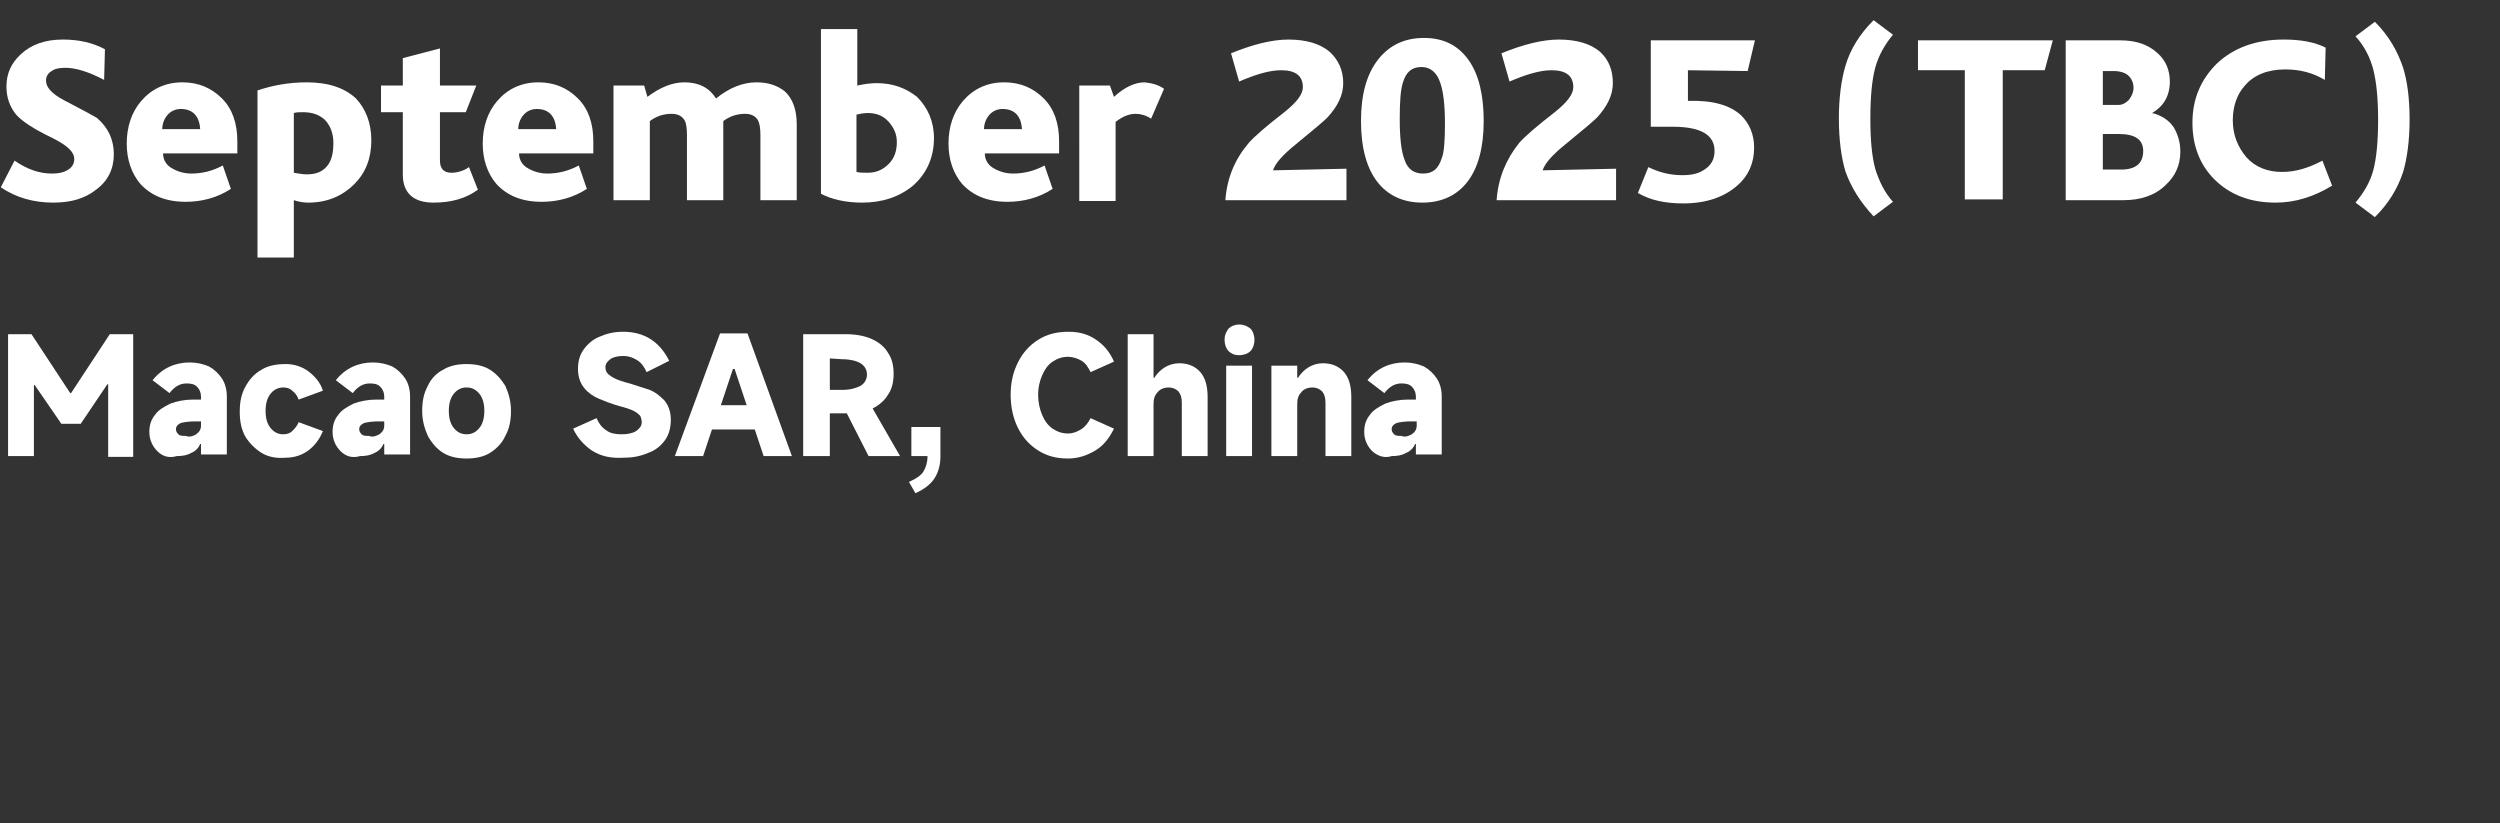
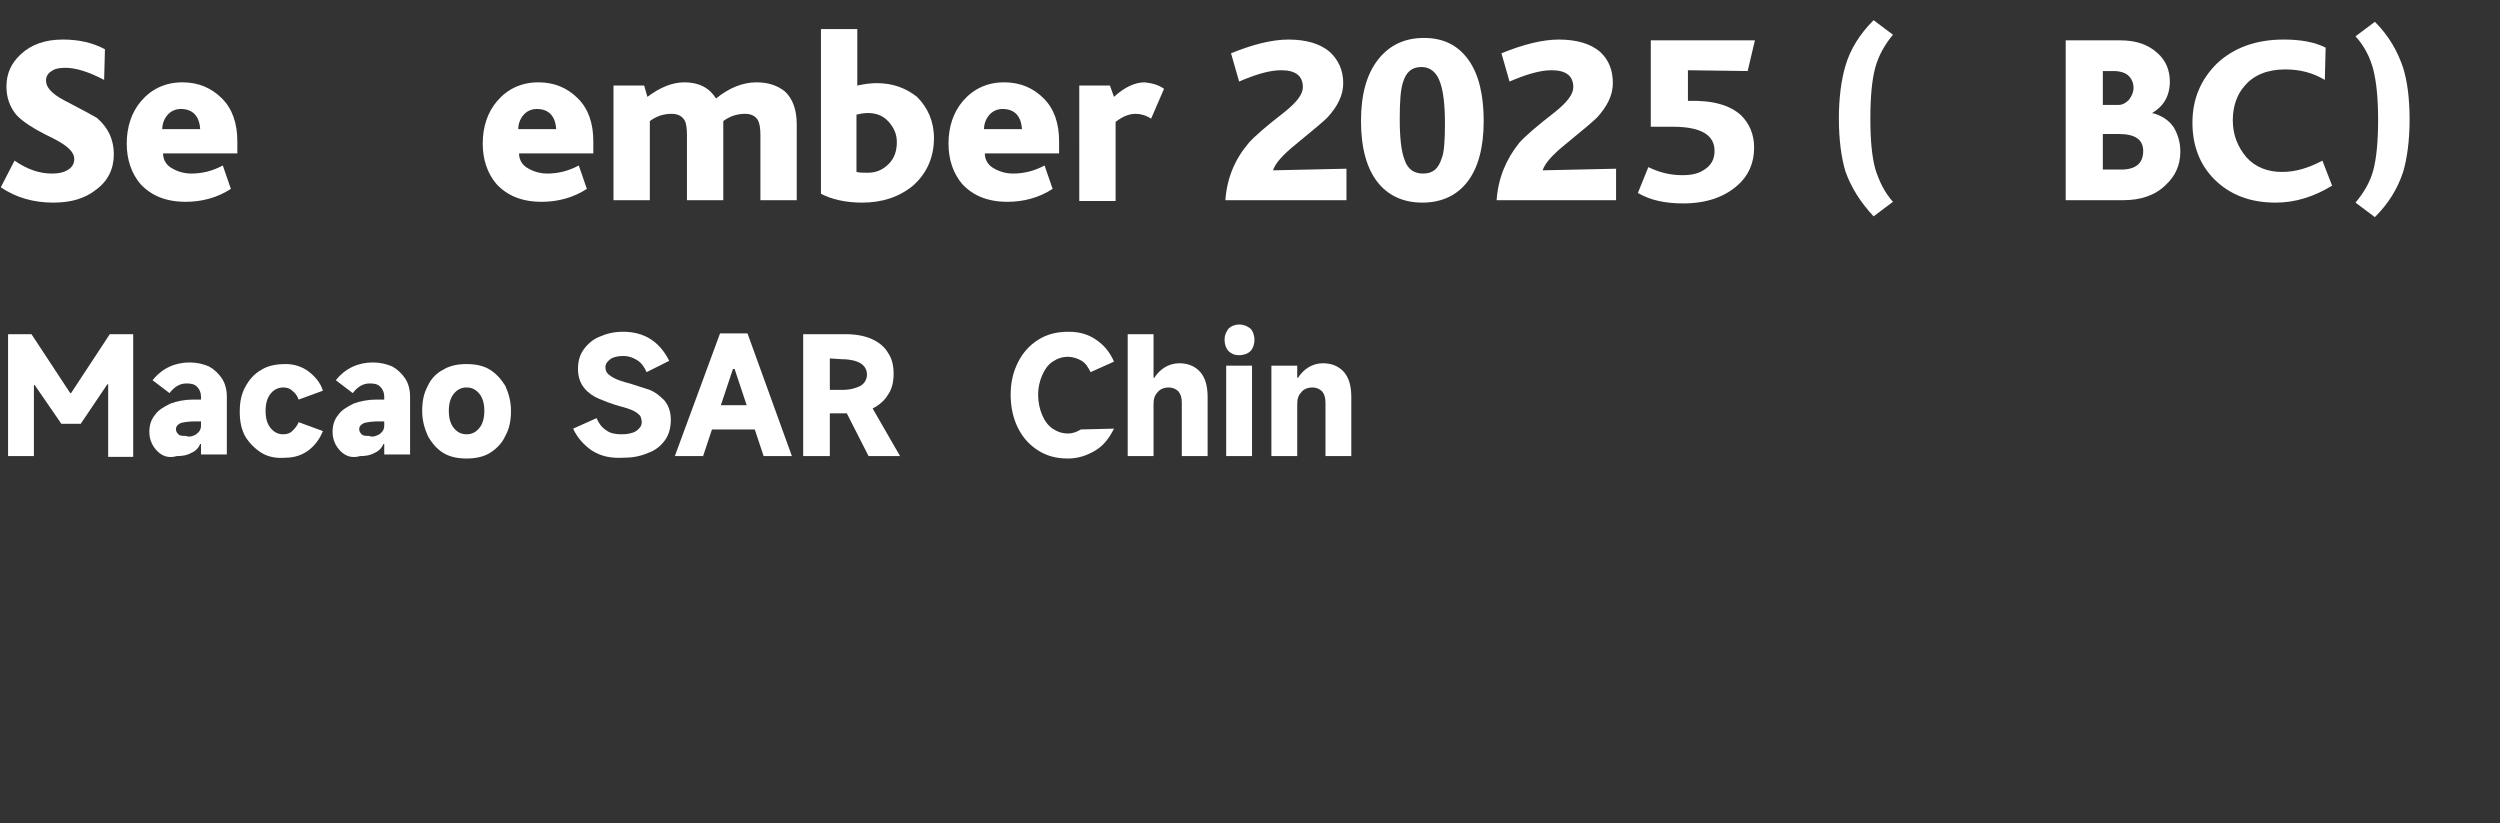
<svg xmlns="http://www.w3.org/2000/svg" version="1.1" id="图层_1" x="0px" y="0px" viewBox="0 0 309.7 102" style="enable-background:new 0 0 309.7 102;" xml:space="preserve">
  <rect x="0" y="0" width="309.7" height="102" fill="#333333" stroke="none" />
  <style type="text/css">
	.st0{fill:#FFFFFF;}
</style>
  <g>
    <path class="st0" d="M14.1,19.1c0,1.8-0.7,3.3-2.2,4.4c-1.4,1.1-3.1,1.6-5.3,1.6c-2.4,0-4.6-0.6-6.5-1.9l1.7-3.3   c1.6,1.1,3.1,1.6,4.6,1.6c0.8,0,1.4-0.1,1.9-0.4c0.6-0.3,0.9-0.8,0.9-1.4c0-0.9-0.9-1.7-2.7-2.6C4.2,16,2.7,15,2,14.2   c-0.8-1-1.2-2.1-1.2-3.5c0-1.6,0.6-2.9,1.8-4c1.3-1.2,3-1.8,5.2-1.8c2,0,3.7,0.4,5.2,1.2l-0.1,3.8c-1.9-1-3.5-1.5-4.8-1.5   c-0.7,0-1.3,0.1-1.7,0.4C5.9,9.1,5.7,9.5,5.7,10c0,0.8,0.7,1.6,2.2,2.4c2.3,1.2,3.6,1.9,4.1,2.2C13.4,15.8,14.1,17.3,14.1,19.1z" />
    <path class="st0" d="M29.4,19h-9.2c0,0.8,0.4,1.5,1.2,1.9c0.7,0.4,1.5,0.6,2.3,0.6c1.3,0,2.6-0.3,3.9-1l1,2.9   C26.9,24.5,25,25,23,25c-2.5,0-4.3-0.8-5.6-2.2c-1.1-1.3-1.7-3-1.7-5c0-2.1,0.6-3.9,1.8-5.3c1.3-1.5,3-2.3,5.1-2.3   c2,0,3.6,0.7,4.9,2s1.9,3.1,1.9,5.3V19z M24.8,16c-0.1-1.6-0.9-2.5-2.4-2.5c-0.7,0-1.3,0.3-1.7,0.8c-0.4,0.5-0.6,1.1-0.6,1.7H24.8z   " />
-     <path class="st0" d="M46,17.4c0,2.2-0.7,4-2.1,5.4c-1.5,1.5-3.4,2.3-5.7,2.3c-0.6,0-1.2-0.1-1.8-0.3v7.1h-4.5V11.2   c1.8-0.6,3.8-1,6.1-1c2.7,0,4.7,0.7,6.1,2C45.3,13.5,46,15.2,46,17.4z M41.3,17.7c0-1.2-0.4-2.2-1.1-2.9c-0.7-0.6-1.5-0.9-2.7-0.9   c-0.4,0-0.8,0-1.1,0.1v7.4c0.6,0.1,1.1,0.2,1.6,0.2c1.1,0,1.9-0.3,2.5-1S41.3,18.9,41.3,17.7z" />
-     <path class="st0" d="M59.2,23.5c-1.5,1.1-3.3,1.6-5.5,1.6c-2.5,0-3.8-1.2-3.8-3.5v-7.7h-2.7v-3.3h2.7V7.2L54.5,6v4.6H59l-1.3,3.3   h-3.2v6c0,1,0.5,1.5,1.4,1.5c0.7,0,1.5-0.2,2.2-0.7L59.2,23.5z" />
    <path class="st0" d="M73.5,19h-9.2c0,0.8,0.4,1.5,1.2,1.9c0.7,0.4,1.5,0.6,2.3,0.6c1.3,0,2.6-0.3,3.9-1l1,2.9   C71,24.5,69.1,25,67.1,25c-2.5,0-4.3-0.8-5.6-2.2c-1.1-1.3-1.7-3-1.7-5c0-2.1,0.6-3.9,1.8-5.3c1.3-1.5,3-2.3,5.1-2.3   c2,0,3.6,0.7,4.9,2s1.9,3.1,1.9,5.3C73.5,17.5,73.5,19,73.5,19z M68.9,16c-0.1-1.6-0.9-2.5-2.4-2.5c-0.7,0-1.3,0.3-1.7,0.8   c-0.4,0.5-0.6,1.1-0.6,1.7H68.9z" />
    <path class="st0" d="M98.7,24.8h-4.5v-8.1c0-0.8-0.1-1.4-0.3-1.8c-0.3-0.5-0.8-0.8-1.6-0.8c-1,0-1.9,0.3-2.7,0.9v9.8h-4.5v-8.1   c0-0.8-0.1-1.5-0.3-1.8c-0.3-0.5-0.8-0.8-1.6-0.8c-1,0-1.9,0.3-2.7,0.9v9.8H76V10.6h3.8l0.4,1.4c1.6-1.2,3.1-1.8,4.6-1.8   c1.8,0,3.1,0.7,3.9,2c1.6-1.3,3.3-2,5-2c1.5,0,2.6,0.4,3.5,1.1c1,0.9,1.5,2.3,1.5,4.1C98.7,15.4,98.7,24.8,98.7,24.8z" />
    <path class="st0" d="M115.7,17.1c0,2.4-0.9,4.4-2.6,5.9c-1.7,1.4-3.8,2.1-6.3,2.1c-2,0-3.8-0.4-5.1-1.1V3.6h4.5v7   c0.9-0.2,1.7-0.3,2.4-0.3c2,0,3.6,0.6,5,1.7C114.9,13.3,115.7,15,115.7,17.1z M111.1,17.6c0-0.9-0.3-1.7-1-2.5s-1.6-1.1-2.6-1.1   c-0.5,0-1,0.1-1.4,0.2v7.1c0.4,0.1,0.9,0.1,1.4,0.1c1.1,0,1.9-0.4,2.6-1.1C110.8,19.6,111.1,18.7,111.1,17.6z" />
    <path class="st0" d="M131.2,19H122c0,0.8,0.4,1.5,1.2,1.9c0.7,0.4,1.5,0.6,2.3,0.6c1.3,0,2.6-0.3,3.9-1l1,2.9   c-1.7,1.1-3.6,1.6-5.6,1.6c-2.5,0-4.3-0.8-5.6-2.2c-1.1-1.3-1.7-3-1.7-5c0-2.1,0.6-3.9,1.8-5.3c1.3-1.5,3-2.3,5.1-2.3   c2,0,3.6,0.7,4.9,2s1.9,3.1,1.9,5.3V19z M126.6,16c-0.1-1.6-0.9-2.5-2.4-2.5c-0.7,0-1.3,0.3-1.7,0.8c-0.4,0.5-0.6,1.1-0.6,1.7   H126.6z" />
    <path class="st0" d="M144.2,11l-1.6,3.7c-0.6-0.4-1.3-0.6-1.9-0.6c-0.8,0-1.6,0.3-2.5,1v9.8h-4.5V10.6h3.8L138,12   c1.3-1.2,2.6-1.8,3.8-1.8C142.7,10.3,143.5,10.5,144.2,11z" />
    <path class="st0" d="M166.8,24.8h-15c0.2-2.8,1.2-5.1,2.9-7.1c0.7-0.8,2.2-2.1,4.4-3.8c1.5-1.2,2.3-2.2,2.3-3.1   c0-1.4-0.9-2.1-2.7-2.1c-1.4,0-3.1,0.5-5.2,1.4l-1-3.5c2.7-1.1,5.1-1.7,7.1-1.7c2.2,0,3.9,0.5,5.1,1.5c1.1,1,1.7,2.3,1.7,3.9   c0,1.5-0.7,2.9-2,4.3c-0.4,0.4-1.7,1.5-3.9,3.3c-1.6,1.3-2.5,2.3-2.8,3.2l9.1-0.2L166.8,24.8L166.8,24.8z" />
    <path class="st0" d="M183.8,15c0,3.3-0.7,5.8-2,7.5s-3.2,2.6-5.6,2.6c-2.4,0-4.3-0.9-5.6-2.6s-2-4.2-2-7.5s0.7-5.8,2.1-7.6   c1.4-1.8,3.3-2.7,5.7-2.7s4.2,0.9,5.5,2.7S183.8,11.8,183.8,15z M179,15.3c0-2.3-0.2-4-0.6-5.1c-0.4-1.2-1.2-1.9-2.3-1.9   c-1.2,0-1.9,0.6-2.3,1.9c-0.3,0.9-0.4,2.4-0.4,4.6c0,2.3,0.2,4,0.6,5c0.4,1.2,1.2,1.7,2.3,1.7c1.2,0,1.9-0.6,2.3-1.9   C178.9,18.9,179,17.4,179,15.3z" />
    <path class="st0" d="M200.4,24.8h-15c0.2-2.8,1.2-5.1,2.8-7.1c0.7-0.8,2.2-2.1,4.4-3.8c1.5-1.2,2.3-2.2,2.3-3.1   c0-1.4-0.9-2.1-2.7-2.1c-1.4,0-3.1,0.5-5.2,1.4l-1-3.5c2.7-1.1,5.1-1.7,7.1-1.7c2.2,0,3.9,0.5,5.1,1.5c1.1,1,1.6,2.3,1.6,3.9   c0,1.5-0.7,2.9-2,4.3c-0.4,0.4-1.7,1.5-3.9,3.3c-1.6,1.3-2.5,2.3-2.8,3.2l9.1-0.2v3.9H200.4z" />
    <path class="st0" d="M217.4,5l-0.9,3.8l-7.4-0.1v3.8c3-0.1,5.2,0.5,6.6,1.8c1,1,1.6,2.3,1.6,4c0,1.9-0.7,3.5-2.1,4.7   c-1.6,1.4-3.8,2.2-6.7,2.2c-2.2,0-4.1-0.4-5.6-1.3l1.3-3.2c1.2,0.6,2.6,1,4.2,1c1.2,0,2.1-0.2,2.9-0.8c0.7-0.5,1.1-1.2,1.1-2.2   c0-2-1.7-3-5.2-3h-2.7V5H217.4z" />
-     <path class="st0" d="M254.3,5l-1,3.7h-5.2v16h-4.7v-16h-5.8V5H254.3z" />
    <path class="st0" d="M270.1,18.8c0,1.6-0.6,3-1.8,4.1c-1.3,1.3-3.1,1.9-5.3,1.9h-7.1V5h6.8c1.9,0,3.4,0.5,4.6,1.6   c1,0.9,1.5,2.1,1.5,3.5c0,1.8-0.8,3.1-2.2,3.9l0,0c1.2,0.3,2.1,0.9,2.7,1.8C269.8,16.7,270.1,17.6,270.1,18.8z M264.3,10.9   c0-0.6-0.2-1.1-0.6-1.5s-1.1-0.6-1.9-0.6h-1.3V13h1.9c0.5,0,0.9-0.2,1.3-0.6C264.1,11.9,264.3,11.4,264.3,10.9z M265.5,18.7   c0-1.4-1-2.1-3-2.1h-2V21h1.9C264.5,21.1,265.5,20.3,265.5,18.7z" />
    <path class="st0" d="M288.9,23c-2.3,1.4-4.6,2.1-7,2.1c-3.2,0-5.7-1-7.6-2.9c-1.8-1.8-2.7-4.2-2.7-7c0-2.9,1-5.3,3-7.3   c2.1-2,4.9-3,8.3-3c2.1,0,3.8,0.3,5.2,1l-0.1,4c-1.5-0.9-3.1-1.3-4.9-1.3c-2.2,0-3.9,0.7-5,2c-1,1.1-1.5,2.6-1.5,4.3   c0,1.8,0.6,3.3,1.7,4.6c1.1,1.2,2.6,1.8,4.4,1.8c1.7,0,3.3-0.5,5-1.4L288.9,23z" />
  </g>
  <g>
    <path class="st0" d="M234.5,25l-2.4,1.8c-1.6-1.7-2.8-3.6-3.5-5.6c-0.5-1.7-0.8-3.9-0.8-6.5s0.3-4.8,0.8-6.5c0.6-2.1,1.8-4,3.5-5.7   l2.4,1.8c-1,1.2-1.8,2.6-2.2,4.1s-0.6,3.6-0.6,6.3s0.2,4.7,0.6,6.2C232.8,22.5,233.5,23.9,234.5,25z" />
  </g>
  <g>
    <path class="st0" d="M298.5,14.8c0,2.6-0.3,4.8-0.8,6.5c-0.7,2.1-1.8,3.9-3.5,5.6l-2.4-1.8c1-1.2,1.8-2.5,2.2-4   c0.4-1.5,0.6-3.6,0.6-6.2c0-2.7-0.2-4.7-0.6-6.3c-0.4-1.5-1.1-2.9-2.2-4.1l2.4-1.8c1.7,1.7,2.8,3.6,3.5,5.7   C298.2,10,298.5,12.1,298.5,14.8z" />
  </g>
  <g>
    <g>
      <g>
        <g>
          <path class="st0" d="M4.2,56.5H1V41.4h2.9l4.8,7.3h0.1l4.8-7.3h2.9v15.2h-3.1v-9h-0.1L10,52.5H7.6l-3.3-4.8H4.2L4.2,56.5      L4.2,56.5z" />
          <path class="st0" d="M19.5,55.9c-0.6-0.6-1-1.4-1-2.4c0-0.8,0.2-1.5,0.7-2.1c0.4-0.6,1.1-1,1.9-1.4c0.8-0.3,1.8-0.5,2.8-0.5h1      v-0.3c0-0.6-0.2-1-0.5-1.3s-0.7-0.4-1.3-0.4c-0.8,0-1.5,0.4-2.1,1.2l-2.1-1.6c1.2-1.5,2.8-2.2,4.6-2.2c0.9,0,1.7,0.2,2.4,0.5      c0.7,0.4,1.2,0.9,1.6,1.5c0.4,0.6,0.6,1.4,0.6,2.2v7.2h-3.2V55h-0.1c-0.2,0.5-0.6,0.9-1.1,1.1c-0.5,0.3-1.1,0.4-1.8,0.4      C20.9,56.8,20.1,56.5,19.5,55.9z M24.3,53.8c0.4-0.3,0.6-0.6,0.6-1.1v-0.5h-0.7c-0.8,0-1.4,0.1-1.8,0.2      c-0.4,0.2-0.6,0.4-0.6,0.8c0,0.2,0.1,0.4,0.3,0.6C22.3,54,22.6,54,23,54C23.5,54.2,24,54,24.3,53.8z" />
          <path class="st0" d="M32.4,56.1c-0.8-0.5-1.5-1.2-2-2c-0.5-0.9-0.7-1.9-0.7-3.1s0.2-2.2,0.7-3.1c0.5-0.9,1.1-1.6,2-2.1      c0.8-0.5,1.8-0.7,3-0.7c1,0,2,0.3,2.8,0.9c0.8,0.6,1.5,1.4,1.8,2.4l-3,1.1c-0.2-0.5-0.4-0.8-0.8-1.1c-0.3-0.3-0.7-0.4-1.1-0.4      c-0.7,0-1.2,0.3-1.6,0.8c-0.4,0.5-0.6,1.2-0.6,2.1c0,0.9,0.2,1.6,0.6,2.1c0.4,0.5,0.9,0.8,1.6,0.8c0.4,0,0.8-0.1,1.1-0.4      c0.3-0.3,0.6-0.6,0.8-1.1l3,1.1c-0.4,1-1,1.8-1.8,2.4c-0.8,0.6-1.8,0.9-2.8,0.9C34.2,56.8,33.2,56.6,32.4,56.1z" />
          <path class="st0" d="M42.2,55.9c-0.6-0.6-1-1.4-1-2.4c0-0.8,0.2-1.5,0.7-2.1c0.4-0.6,1.1-1,1.9-1.4c0.8-0.3,1.8-0.5,2.8-0.5h1      v-0.3c0-0.6-0.2-1-0.5-1.3s-0.7-0.4-1.3-0.4c-0.8,0-1.5,0.4-2.1,1.2l-2.1-1.6c1.2-1.5,2.8-2.2,4.6-2.2c0.9,0,1.7,0.2,2.4,0.5      c0.7,0.4,1.2,0.9,1.6,1.5c0.4,0.6,0.6,1.4,0.6,2.2v7.2h-3.2V55h-0.1c-0.2,0.5-0.6,0.9-1.1,1.1c-0.5,0.3-1.1,0.4-1.8,0.4      C43.6,56.8,42.8,56.5,42.2,55.9z M47,53.8c0.4-0.3,0.6-0.6,0.6-1.1v-0.5h-0.7c-0.8,0-1.4,0.1-1.8,0.2c-0.4,0.2-0.6,0.4-0.6,0.8      c0,0.2,0.1,0.4,0.3,0.6C45,54,45.3,54,45.7,54C46.2,54.2,46.6,54,47,53.8z" />
          <path class="st0" d="M54.9,56.1c-0.8-0.5-1.4-1.2-1.9-2.1c-0.4-0.9-0.7-1.9-0.7-3.1c0-1.2,0.2-2.2,0.7-3.1      c0.4-0.9,1.1-1.6,1.9-2c0.8-0.5,1.8-0.7,2.9-0.7c1.1,0,2.1,0.2,2.9,0.7c0.8,0.5,1.4,1.2,1.9,2c0.4,0.9,0.7,1.9,0.7,3.1      c0,1.2-0.2,2.2-0.7,3.1c-0.4,0.9-1.1,1.6-1.9,2.1c-0.8,0.5-1.8,0.7-2.9,0.7S55.7,56.6,54.9,56.1z M59.4,53      c0.4-0.5,0.6-1.2,0.6-2.1c0-0.9-0.2-1.6-0.6-2.1C59,48.3,58.5,48,57.8,48s-1.2,0.3-1.6,0.8c-0.4,0.5-0.6,1.2-0.6,2.1      c0,0.9,0.2,1.6,0.6,2.1c0.4,0.5,0.9,0.8,1.6,0.8S59,53.5,59.4,53z" />
          <path class="st0" d="M73.3,55.8c-1-0.7-1.8-1.6-2.3-2.7l2.9-1.3c0.3,0.7,0.7,1.2,1.2,1.5c0.5,0.4,1.2,0.5,1.9,0.5      s1.3-0.1,1.8-0.4c0.4-0.3,0.7-0.6,0.7-1.1c0-0.3-0.1-0.6-0.2-0.8c-0.2-0.2-0.4-0.4-0.8-0.6c-0.4-0.2-1-0.4-1.8-0.6      c-1-0.3-1.8-0.6-2.5-0.9c-0.7-0.3-1.3-0.7-1.8-1.3s-0.8-1.4-0.8-2.4c0-0.9,0.2-1.7,0.7-2.4s1.2-1.3,2-1.6      c0.9-0.4,1.8-0.6,2.9-0.6c2.6,0,4.5,1.2,5.7,3.6l-2.8,1.4c-0.3-0.7-0.7-1.2-1.2-1.5s-1-0.5-1.7-0.5c-0.6,0-1.2,0.1-1.6,0.4      c-0.4,0.3-0.6,0.6-0.6,1c0,0.3,0.1,0.6,0.3,0.8s0.5,0.4,0.9,0.6c0.4,0.2,1,0.4,1.8,0.6c1,0.3,1.8,0.6,2.5,0.8      c0.7,0.3,1.2,0.7,1.8,1.3c0.5,0.6,0.8,1.4,0.8,2.4c0,0.9-0.2,1.8-0.7,2.5s-1.2,1.3-2.1,1.6c-0.9,0.4-1.9,0.6-3,0.6      C75.6,56.8,74.4,56.5,73.3,55.8z" />
          <path class="st0" d="M98.1,56.5h-3.5l-1.1-3.3h-5.3l-1.1,3.3h-3.5l5.6-15.2h3.4L98.1,56.5z M90.8,45.7l-1.5,4.5h3.2L91,45.7      H90.8z" />
          <path class="st0" d="M107.6,56.5l-2.7-5.3h-2.1v5.3h-3.3V41.4h5.3c1.2,0,2.3,0.2,3.2,0.6c0.9,0.4,1.6,1,2,1.7      c0.5,0.7,0.7,1.6,0.7,2.6s-0.2,1.9-0.7,2.6c-0.4,0.7-1.1,1.3-1.9,1.7l3.4,5.9C111.5,56.5,107.6,56.5,107.6,56.5z M102.8,44.4      v3.9h1.5c1,0,1.7-0.2,2.3-0.5c0.5-0.3,0.8-0.8,0.8-1.4c0-0.6-0.3-1.1-0.8-1.4c-0.5-0.3-1.3-0.5-2.3-0.5L102.8,44.4L102.8,44.4z" />
-           <path class="st0" d="M112.6,59.7c0.9-0.4,1.5-0.8,1.8-1.3s0.5-1.1,0.5-1.9h-2v-3.6h3.6v3.6c0,1-0.2,1.9-0.7,2.7      s-1.3,1.4-2.4,1.9L112.6,59.7z" />
-           <path class="st0" d="M138,53.1c-0.6,1.2-1.3,2.1-2.3,2.7c-1,0.6-2.1,1-3.4,1c-1.4,0-2.6-0.3-3.7-1s-1.9-1.6-2.5-2.8      s-0.9-2.6-0.9-4.1s0.3-2.8,0.9-4c0.6-1.2,1.4-2.1,2.5-2.8s2.3-1,3.8-1c1.3,0,2.4,0.3,3.4,1c0.9,0.6,1.7,1.5,2.2,2.7l-2.9,1.3      c-0.3-0.6-0.6-1.1-1.1-1.4c-0.5-0.3-1.1-0.5-1.7-0.5c-0.7,0-1.3,0.2-1.9,0.6c-0.6,0.4-1,1-1.3,1.7s-0.5,1.5-0.5,2.4      s0.2,1.8,0.5,2.5s0.7,1.3,1.3,1.7c0.6,0.4,1.2,0.6,1.9,0.6c0.6,0,1.1-0.2,1.6-0.5s0.9-0.8,1.2-1.4L138,53.1z" />
+           <path class="st0" d="M138,53.1c-0.6,1.2-1.3,2.1-2.3,2.7c-1,0.6-2.1,1-3.4,1c-1.4,0-2.6-0.3-3.7-1s-1.9-1.6-2.5-2.8      s-0.9-2.6-0.9-4.1s0.3-2.8,0.9-4c0.6-1.2,1.4-2.1,2.5-2.8s2.3-1,3.8-1c1.3,0,2.4,0.3,3.4,1c0.9,0.6,1.7,1.5,2.2,2.7l-2.9,1.3      c-0.3-0.6-0.6-1.1-1.1-1.4c-0.5-0.3-1.1-0.5-1.7-0.5c-0.7,0-1.3,0.2-1.9,0.6c-0.6,0.4-1,1-1.3,1.7s-0.5,1.5-0.5,2.4      s0.2,1.8,0.5,2.5s0.7,1.3,1.3,1.7c0.6,0.4,1.2,0.6,1.9,0.6c0.6,0,1.1-0.2,1.6-0.5L138,53.1z" />
          <path class="st0" d="M139.7,56.5V41.4h3.2v5.4h0.1c0.3-0.5,0.8-1,1.3-1.3s1.1-0.5,1.8-0.5c1.1,0,2,0.4,2.6,1.1      c0.6,0.7,0.9,1.7,0.9,3.1v7.3h-3.2v-6.6c0-0.6-0.1-1-0.4-1.4c-0.3-0.3-0.7-0.5-1.2-0.5c-0.6,0-1.1,0.2-1.4,0.6      c-0.4,0.4-0.5,0.9-0.5,1.5v6.4C142.9,56.5,139.7,56.5,139.7,56.5z" />
          <path class="st0" d="M154.9,43.5c-0.3,0.3-0.8,0.5-1.4,0.5s-1-0.2-1.3-0.5s-0.5-0.8-0.5-1.4c0-0.6,0.2-1,0.5-1.4      c0.3-0.3,0.8-0.5,1.3-0.5c0.6,0,1,0.2,1.4,0.5c0.3,0.3,0.5,0.8,0.5,1.4S155.2,43.2,154.9,43.5z M155.1,45.3v11.2h-3.2V45.3      H155.1z" />
          <path class="st0" d="M157.5,56.5V45.3h3.2v1.5h0.1c0.3-0.5,0.8-1,1.3-1.3s1.1-0.5,1.8-0.5c1.1,0,2,0.4,2.6,1.1      c0.6,0.7,0.9,1.7,0.9,3.1v7.3h-3.2v-6.6c0-0.6-0.1-1-0.4-1.4c-0.3-0.3-0.7-0.5-1.2-0.5c-0.6,0-1.1,0.2-1.4,0.6      c-0.4,0.4-0.5,0.9-0.5,1.5v6.4C160.7,56.5,157.5,56.5,157.5,56.5z" />
-           <path class="st0" d="M170,55.9c-0.6-0.6-1-1.4-1-2.4c0-0.8,0.2-1.5,0.7-2.1c0.4-0.6,1.1-1,1.9-1.4c0.8-0.3,1.8-0.5,2.8-0.5h1      v-0.3c0-0.6-0.2-1-0.5-1.3s-0.7-0.4-1.3-0.4c-0.8,0-1.5,0.4-2.1,1.2l-2.1-1.6c1.2-1.5,2.8-2.2,4.6-2.2c0.9,0,1.7,0.2,2.4,0.5      c0.7,0.4,1.2,0.9,1.6,1.5s0.6,1.4,0.6,2.2v7.2h-3.2V55h-0.1c-0.2,0.5-0.6,0.9-1.1,1.1c-0.5,0.3-1.1,0.4-1.8,0.4      C171.5,56.8,170.7,56.5,170,55.9z M174.9,53.8c0.4-0.3,0.6-0.6,0.6-1.1v-0.5h-0.7c-0.8,0-1.4,0.1-1.8,0.2      c-0.4,0.2-0.6,0.4-0.6,0.8c0,0.2,0.1,0.4,0.3,0.6c0.2,0.2,0.5,0.2,0.9,0.2C174.1,54.2,174.5,54,174.9,53.8z" />
        </g>
      </g>
    </g>
  </g>
</svg>